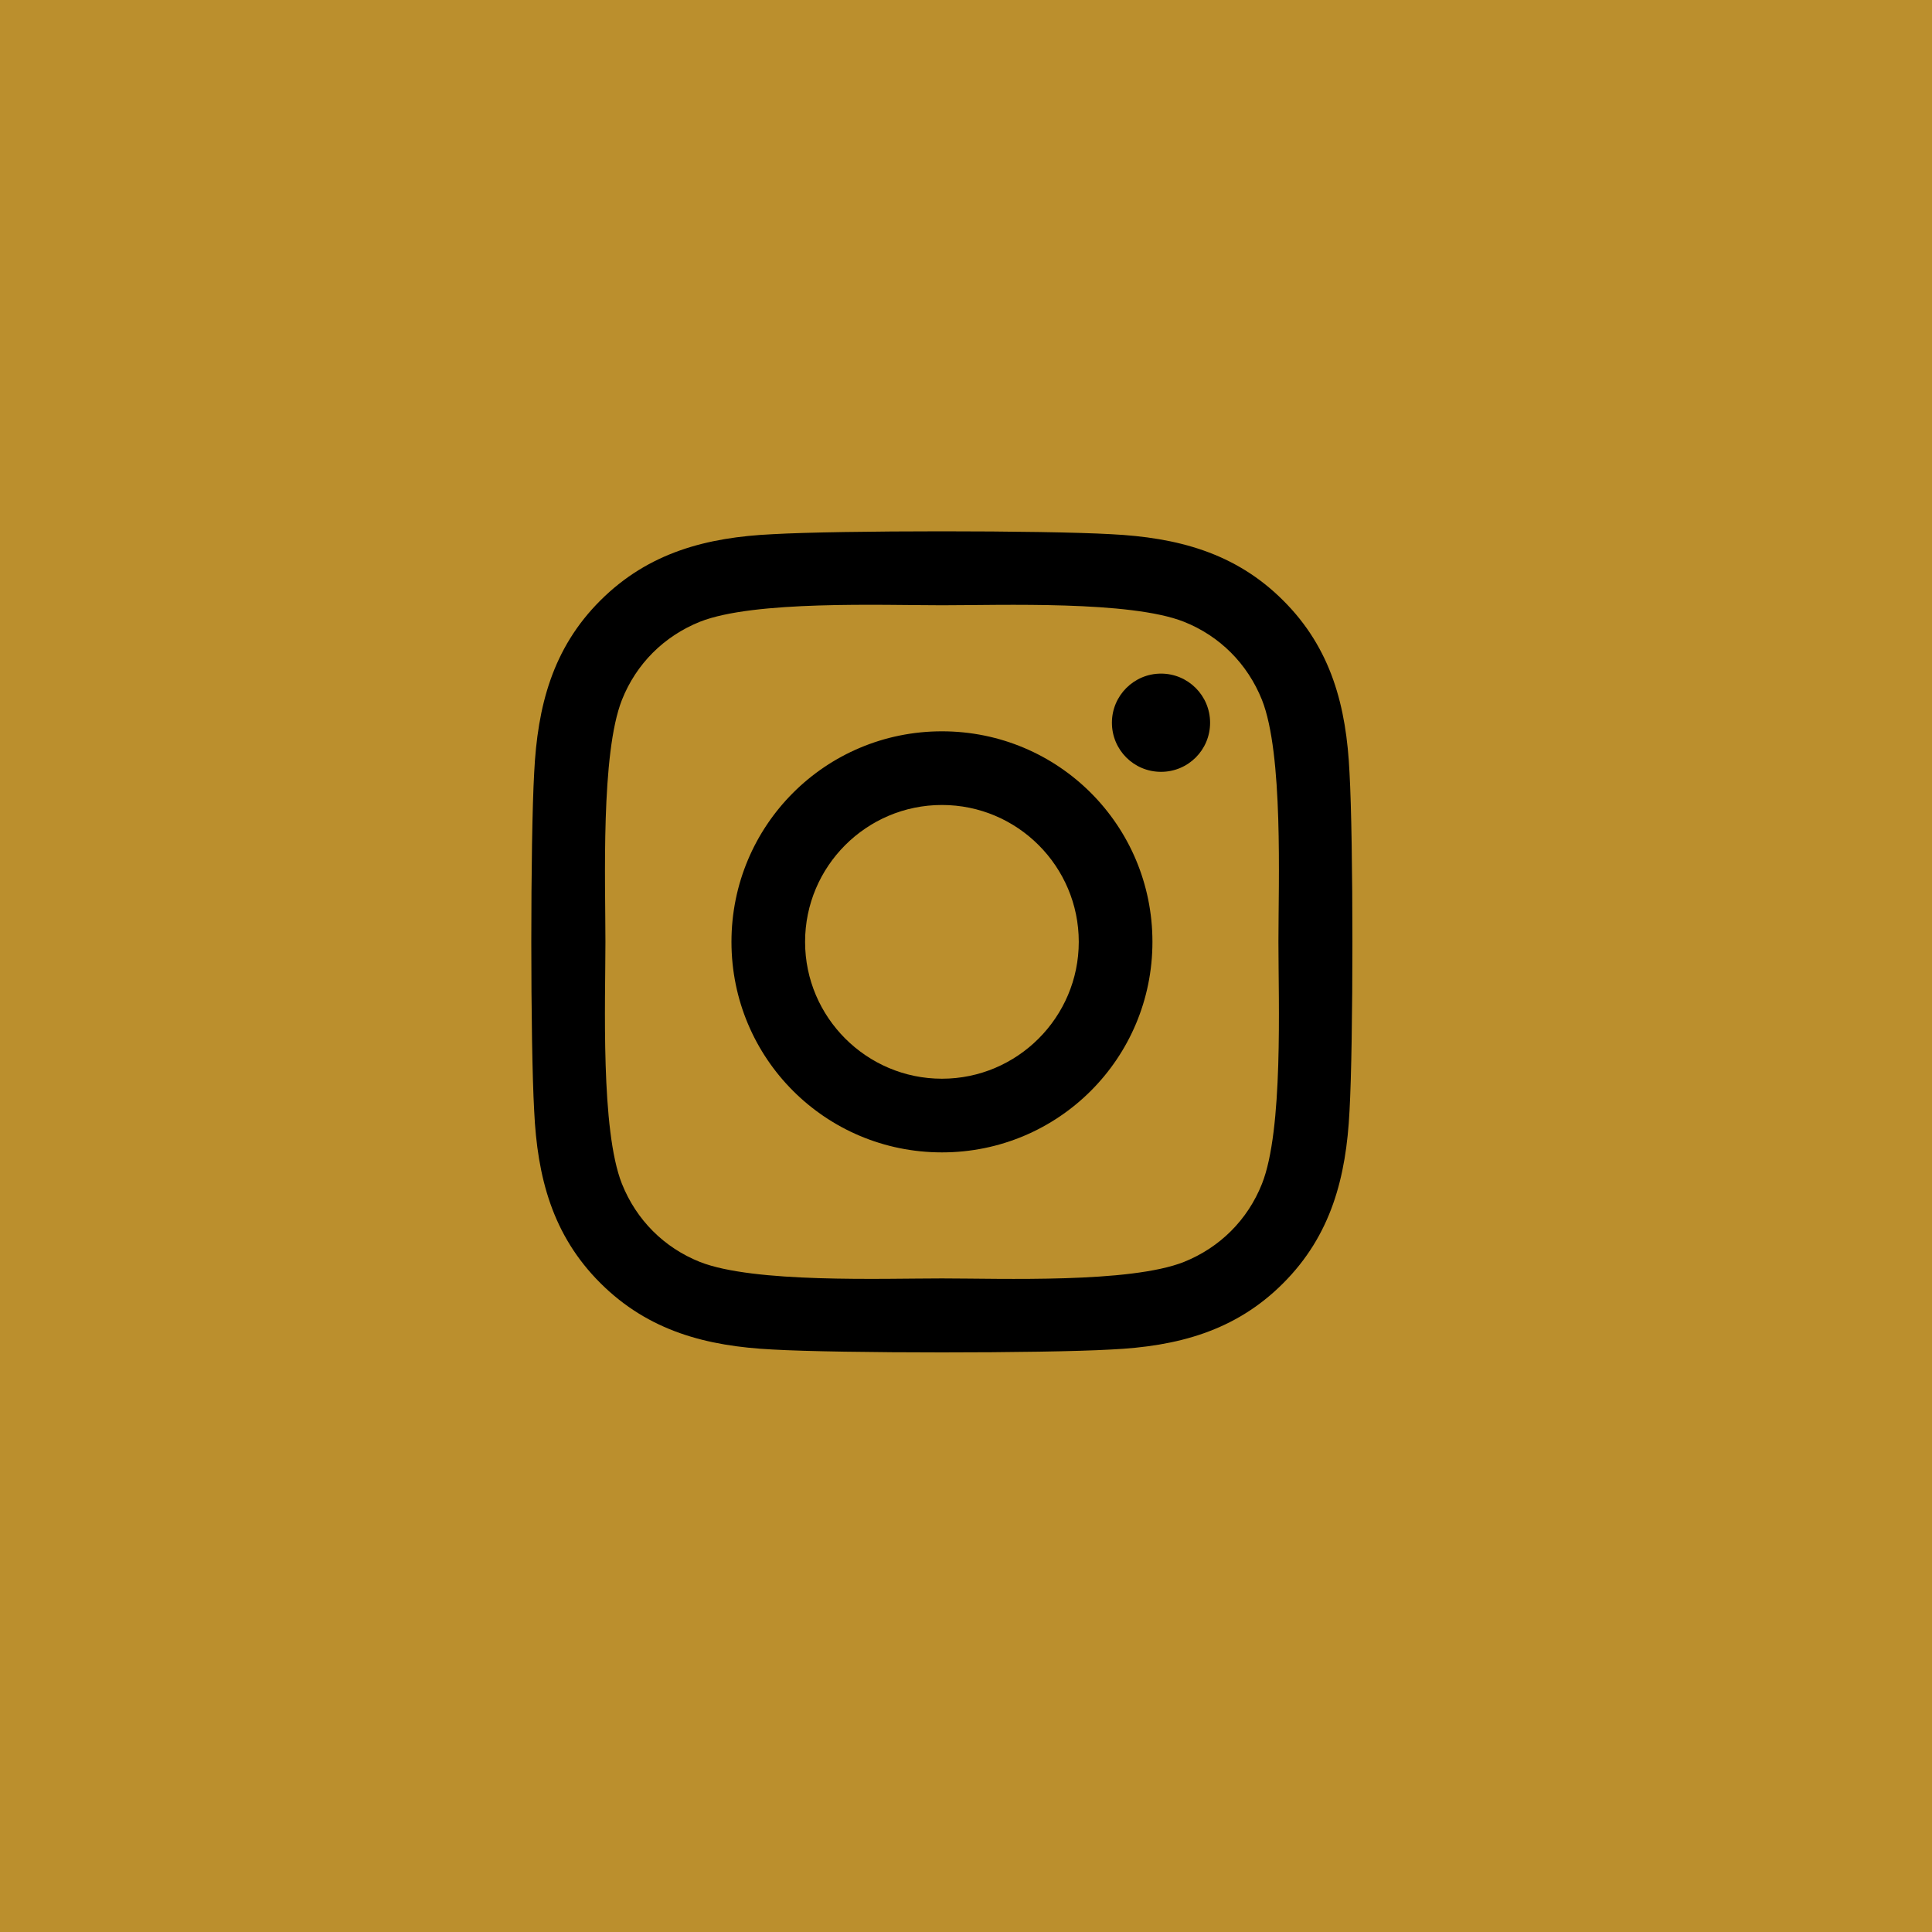
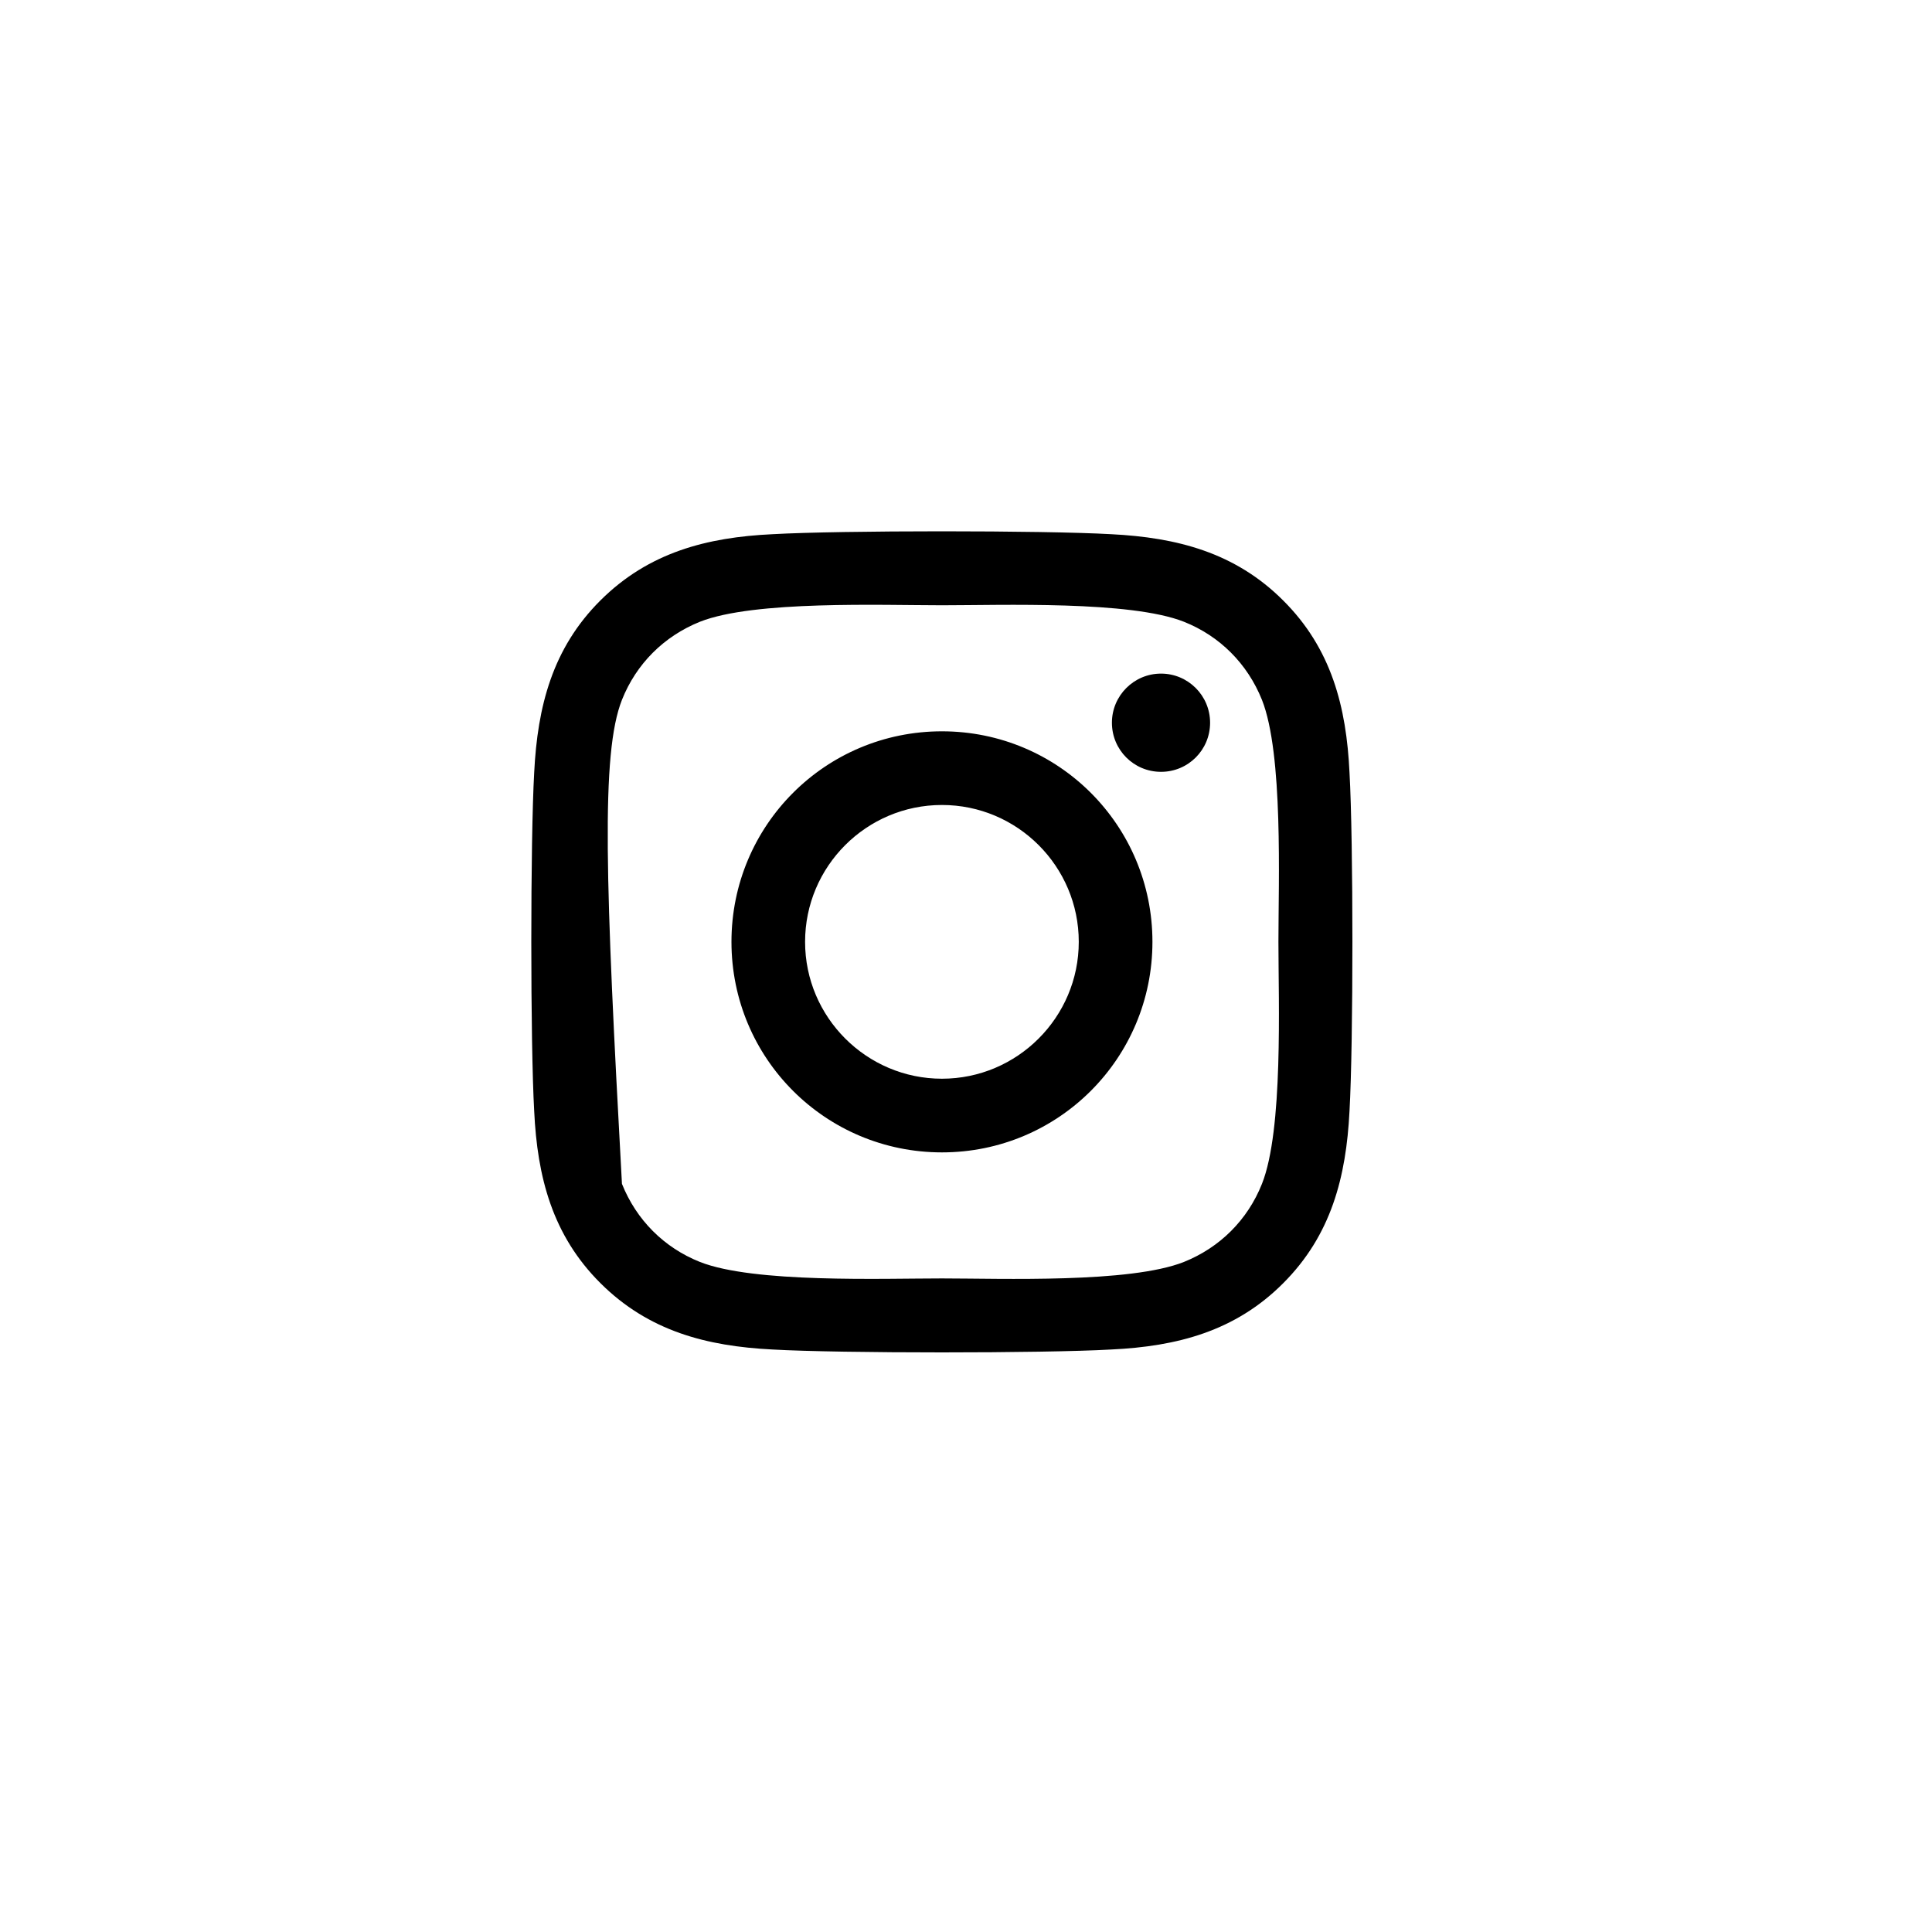
<svg xmlns="http://www.w3.org/2000/svg" width="38px" height="38px" viewBox="0 0 38 38" version="1.1">
  <title>social/ig hvr</title>
  <g id="Page-1" stroke="none" stroke-width="1" fill="none" fill-rule="evenodd">
    <g id="Opus_Golds_Interior" transform="translate(-974, -3465)">
      <g id="social/ig-hvr" transform="translate(974, 3465)">
-         <rect id="Rectangle" stroke="#BB8F2D" fill="#BB8F2D" x="0.5" y="0.5" width="37" height="37" />
-         <path d="M18.527,14.384 C16.235,14.384 14.387,16.233 14.387,18.525 C14.387,20.817 16.235,22.666 18.527,22.666 C20.818,22.666 22.667,20.817 22.667,18.525 C22.667,16.233 20.818,14.384 18.527,14.384 Z M18.527,21.217 C17.046,21.217 15.835,20.01 15.835,18.525 C15.835,17.04 17.042,15.833 18.527,15.833 C20.011,15.833 21.218,17.04 21.218,18.525 C21.218,20.01 20.008,21.217 18.527,21.217 L18.527,21.217 Z M23.801,14.215 C23.801,14.752 23.369,15.181 22.836,15.181 C22.299,15.181 21.87,14.748 21.87,14.215 C21.87,13.682 22.303,13.249 22.836,13.249 C23.369,13.249 23.801,13.682 23.801,14.215 Z M26.543,15.195 C26.482,13.901 26.187,12.755 25.239,11.811 C24.295,10.867 23.149,10.572 21.856,10.507 C20.523,10.431 16.527,10.431 15.194,10.507 C13.904,10.568 12.759,10.864 11.811,11.808 C10.863,12.752 10.572,13.898 10.507,15.192 C10.431,16.525 10.431,20.521 10.507,21.855 C10.568,23.149 10.863,24.295 11.811,25.239 C12.759,26.183 13.901,26.478 15.194,26.543 C16.527,26.619 20.523,26.619 21.856,26.543 C23.149,26.482 24.295,26.186 25.239,25.239 C26.183,24.295 26.478,23.149 26.543,21.855 C26.619,20.521 26.619,16.529 26.543,15.195 Z M24.821,23.285 C24.54,23.992 23.996,24.536 23.286,24.821 C22.223,25.242 19.701,25.145 18.527,25.145 C17.352,25.145 14.827,25.239 13.767,24.821 C13.061,24.54 12.517,23.995 12.233,23.285 C11.811,22.222 11.908,19.7 11.908,18.525 C11.908,17.35 11.815,14.824 12.233,13.765 C12.514,13.058 13.058,12.514 13.767,12.229 C14.83,11.808 17.352,11.905 18.527,11.905 C19.701,11.905 22.227,11.811 23.286,12.229 C23.992,12.51 24.536,13.055 24.821,13.765 C25.243,14.828 25.145,17.35 25.145,18.525 C25.145,19.7 25.243,22.226 24.821,23.285 Z" id="Shape" fill="#000000" fill-rule="nonzero" />
+         <path d="M18.527,14.384 C16.235,14.384 14.387,16.233 14.387,18.525 C14.387,20.817 16.235,22.666 18.527,22.666 C20.818,22.666 22.667,20.817 22.667,18.525 C22.667,16.233 20.818,14.384 18.527,14.384 Z M18.527,21.217 C17.046,21.217 15.835,20.01 15.835,18.525 C15.835,17.04 17.042,15.833 18.527,15.833 C20.011,15.833 21.218,17.04 21.218,18.525 C21.218,20.01 20.008,21.217 18.527,21.217 L18.527,21.217 Z M23.801,14.215 C23.801,14.752 23.369,15.181 22.836,15.181 C22.299,15.181 21.87,14.748 21.87,14.215 C21.87,13.682 22.303,13.249 22.836,13.249 C23.369,13.249 23.801,13.682 23.801,14.215 Z M26.543,15.195 C26.482,13.901 26.187,12.755 25.239,11.811 C24.295,10.867 23.149,10.572 21.856,10.507 C20.523,10.431 16.527,10.431 15.194,10.507 C13.904,10.568 12.759,10.864 11.811,11.808 C10.863,12.752 10.572,13.898 10.507,15.192 C10.431,16.525 10.431,20.521 10.507,21.855 C10.568,23.149 10.863,24.295 11.811,25.239 C12.759,26.183 13.901,26.478 15.194,26.543 C16.527,26.619 20.523,26.619 21.856,26.543 C23.149,26.482 24.295,26.186 25.239,25.239 C26.183,24.295 26.478,23.149 26.543,21.855 C26.619,20.521 26.619,16.529 26.543,15.195 Z M24.821,23.285 C24.54,23.992 23.996,24.536 23.286,24.821 C22.223,25.242 19.701,25.145 18.527,25.145 C17.352,25.145 14.827,25.239 13.767,24.821 C13.061,24.54 12.517,23.995 12.233,23.285 C11.908,17.35 11.815,14.824 12.233,13.765 C12.514,13.058 13.058,12.514 13.767,12.229 C14.83,11.808 17.352,11.905 18.527,11.905 C19.701,11.905 22.227,11.811 23.286,12.229 C23.992,12.51 24.536,13.055 24.821,13.765 C25.243,14.828 25.145,17.35 25.145,18.525 C25.145,19.7 25.243,22.226 24.821,23.285 Z" id="Shape" fill="#000000" fill-rule="nonzero" />
      </g>
    </g>
  </g>
</svg>